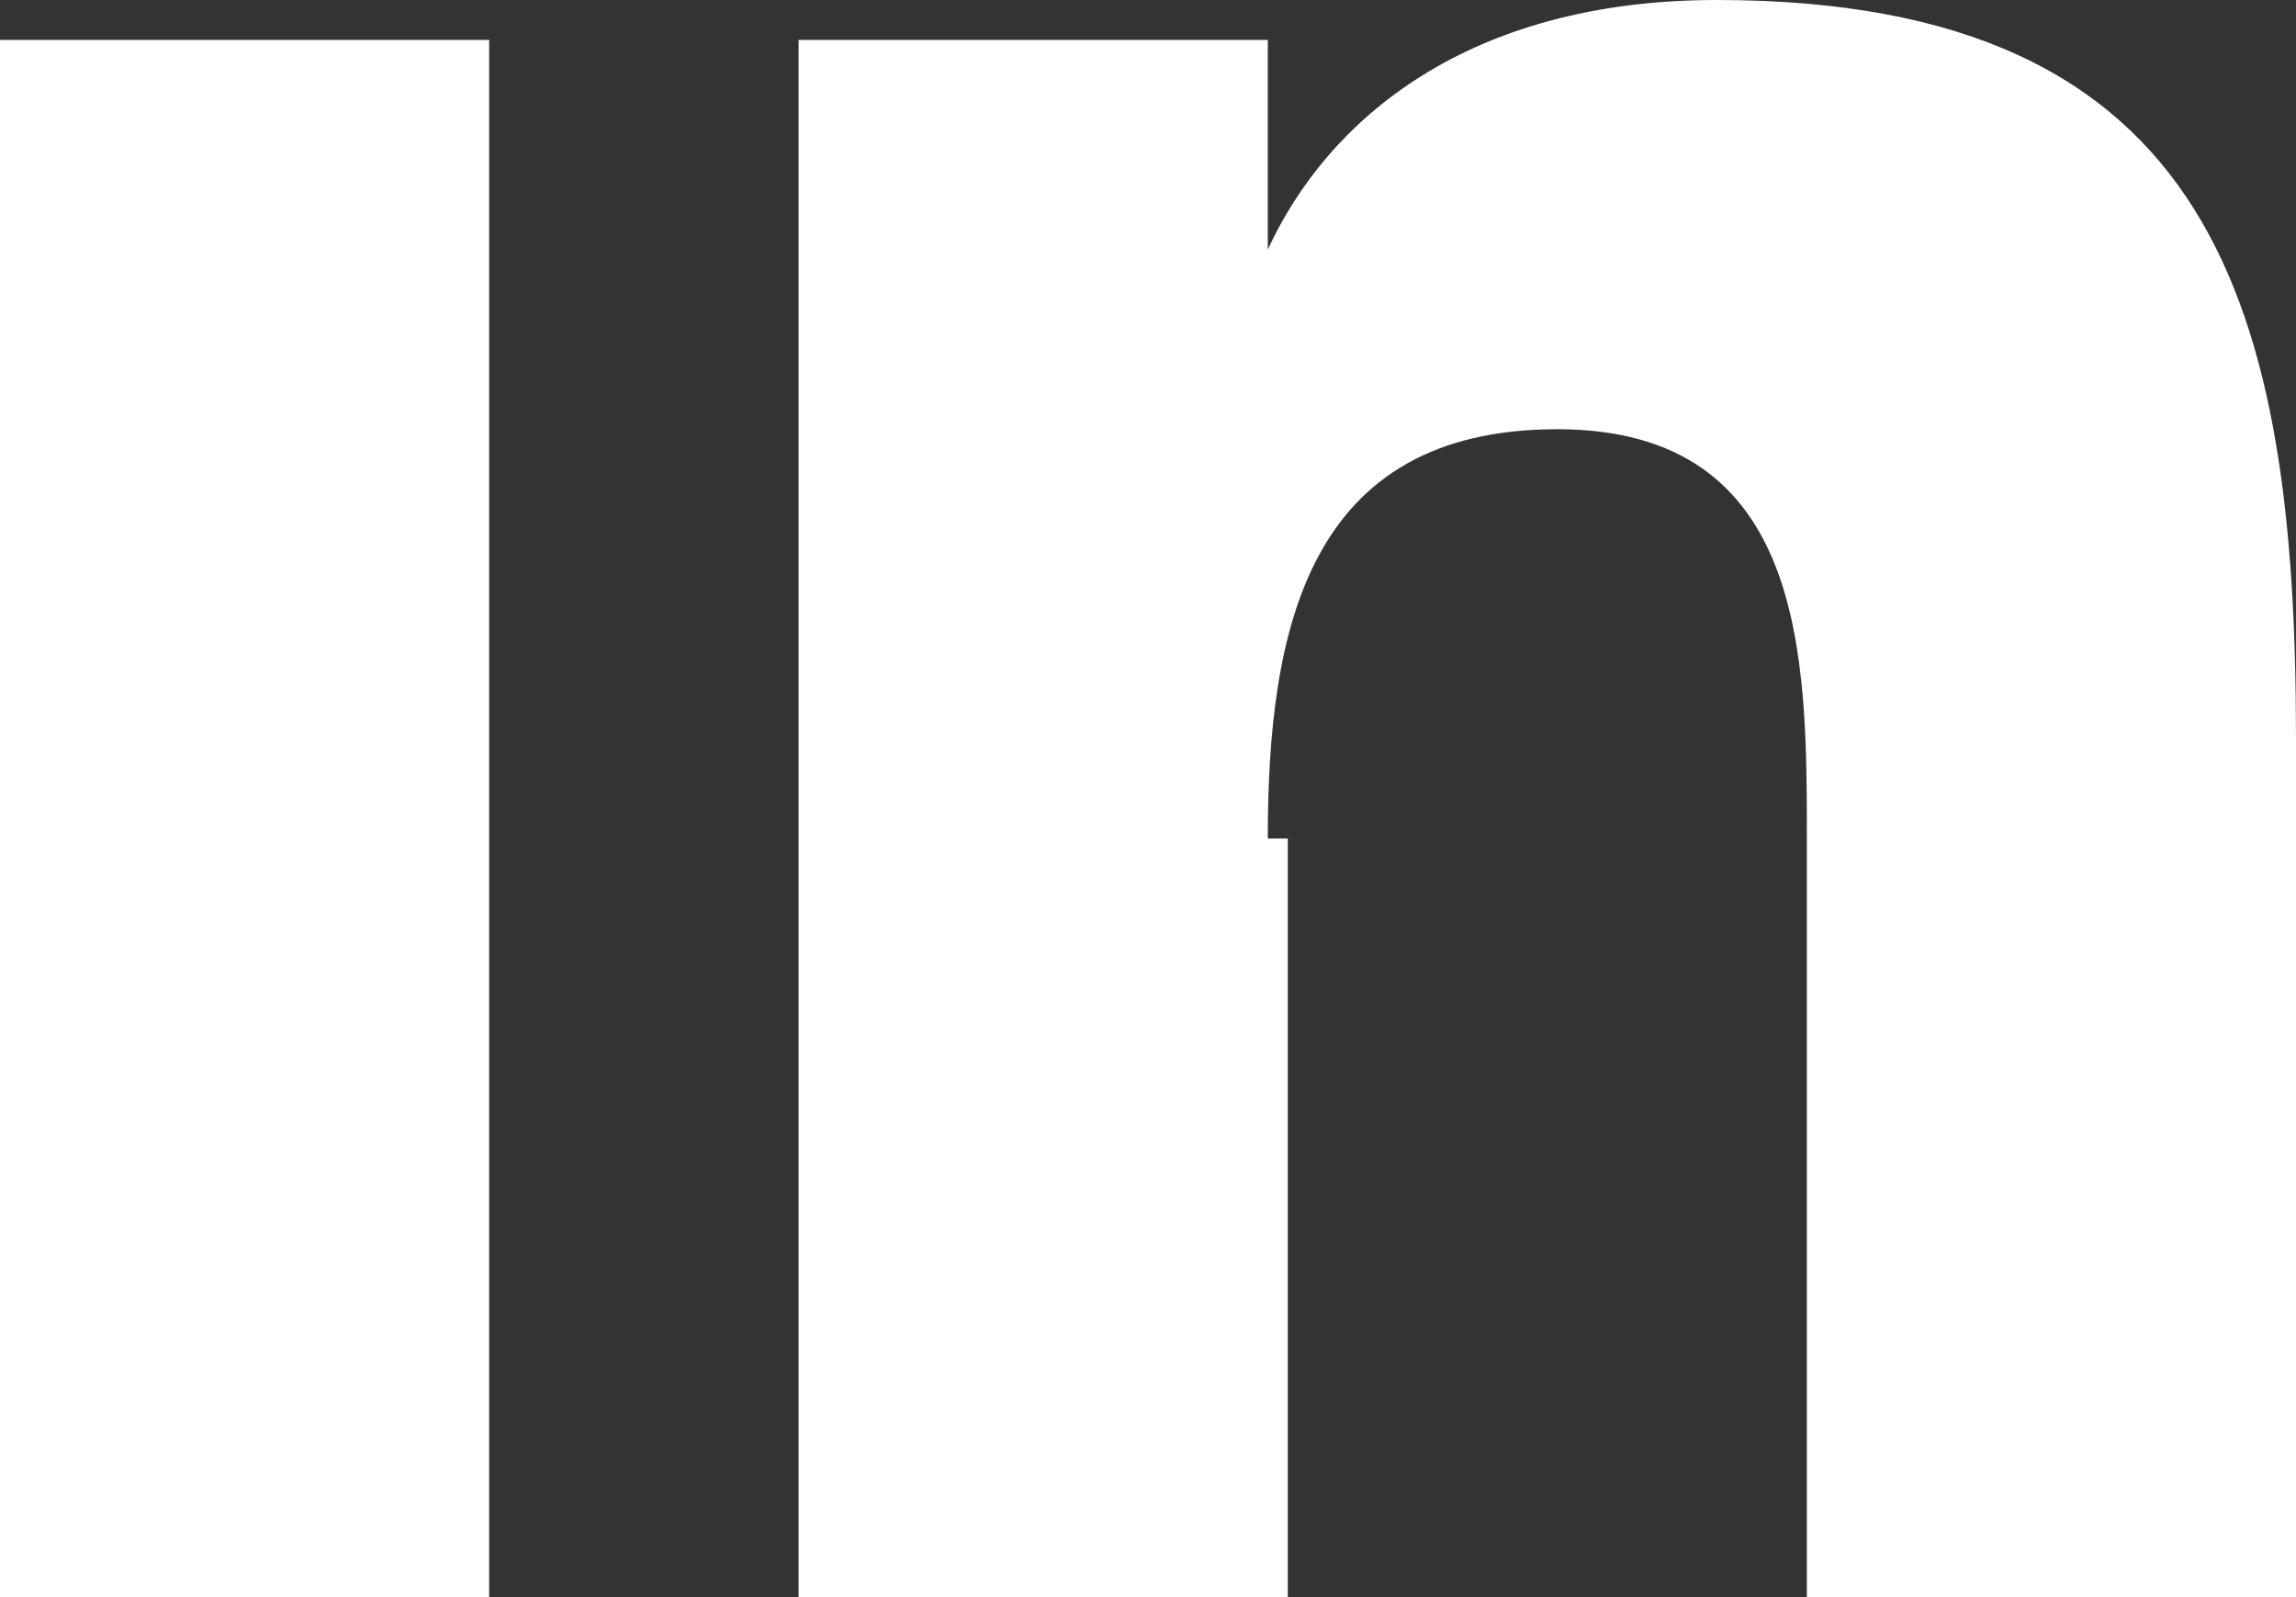
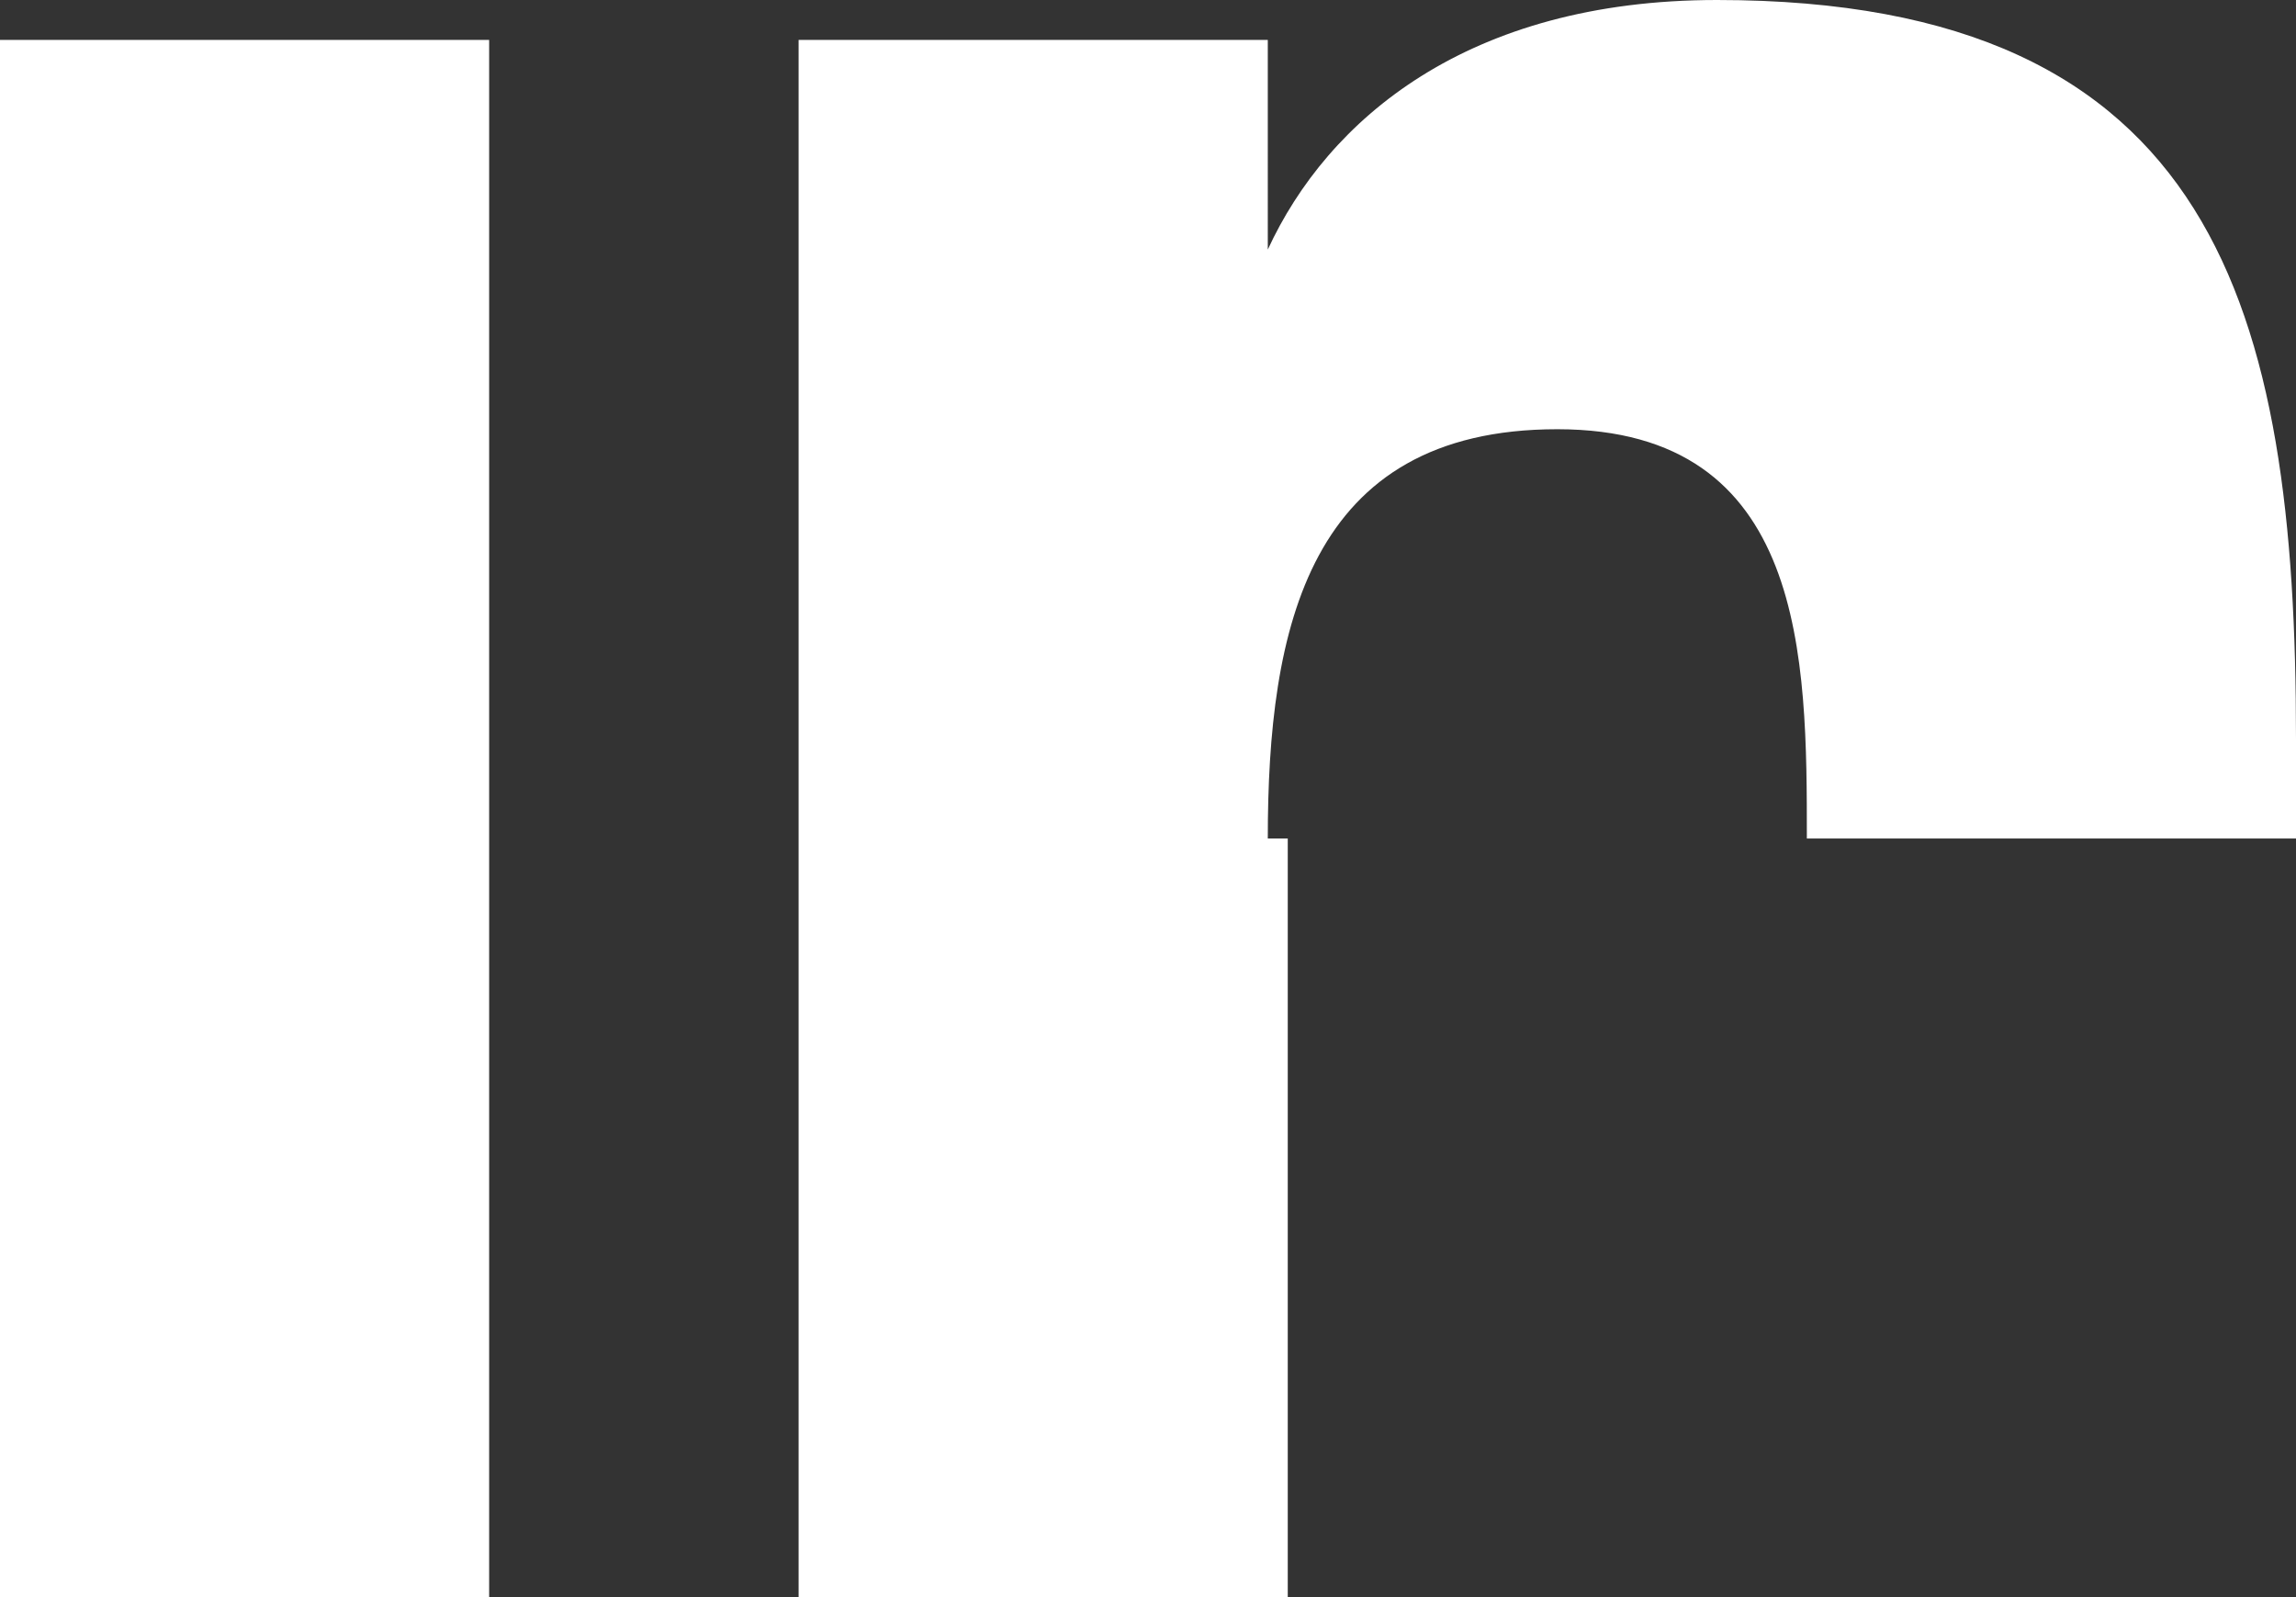
<svg xmlns="http://www.w3.org/2000/svg" viewBox="0 0 23 16">
  <rect x="0" y="0" width="23" height="16" fill="#333333" stroke="none" />
-   <path fill="#fff" d="M12.7 8.4c0-2.1.4-4.1 2.9-4.1s2.5 2.3 2.5 4.1V16H23V7.4c0-4.3-.8-7.4-5.8-7.4-2.5 0-3.9 1.2-4.5 2.5V.4H8V16h4.9V8.4h-.2zM0 .4h4.9V16H0V.4z" />
+   <path fill="#fff" d="M12.7 8.4c0-2.1.4-4.1 2.9-4.1s2.5 2.3 2.5 4.1H23V7.4c0-4.3-.8-7.4-5.8-7.4-2.5 0-3.9 1.2-4.5 2.5V.4H8V16h4.9V8.4h-.2zM0 .4h4.9V16H0V.4z" />
</svg>